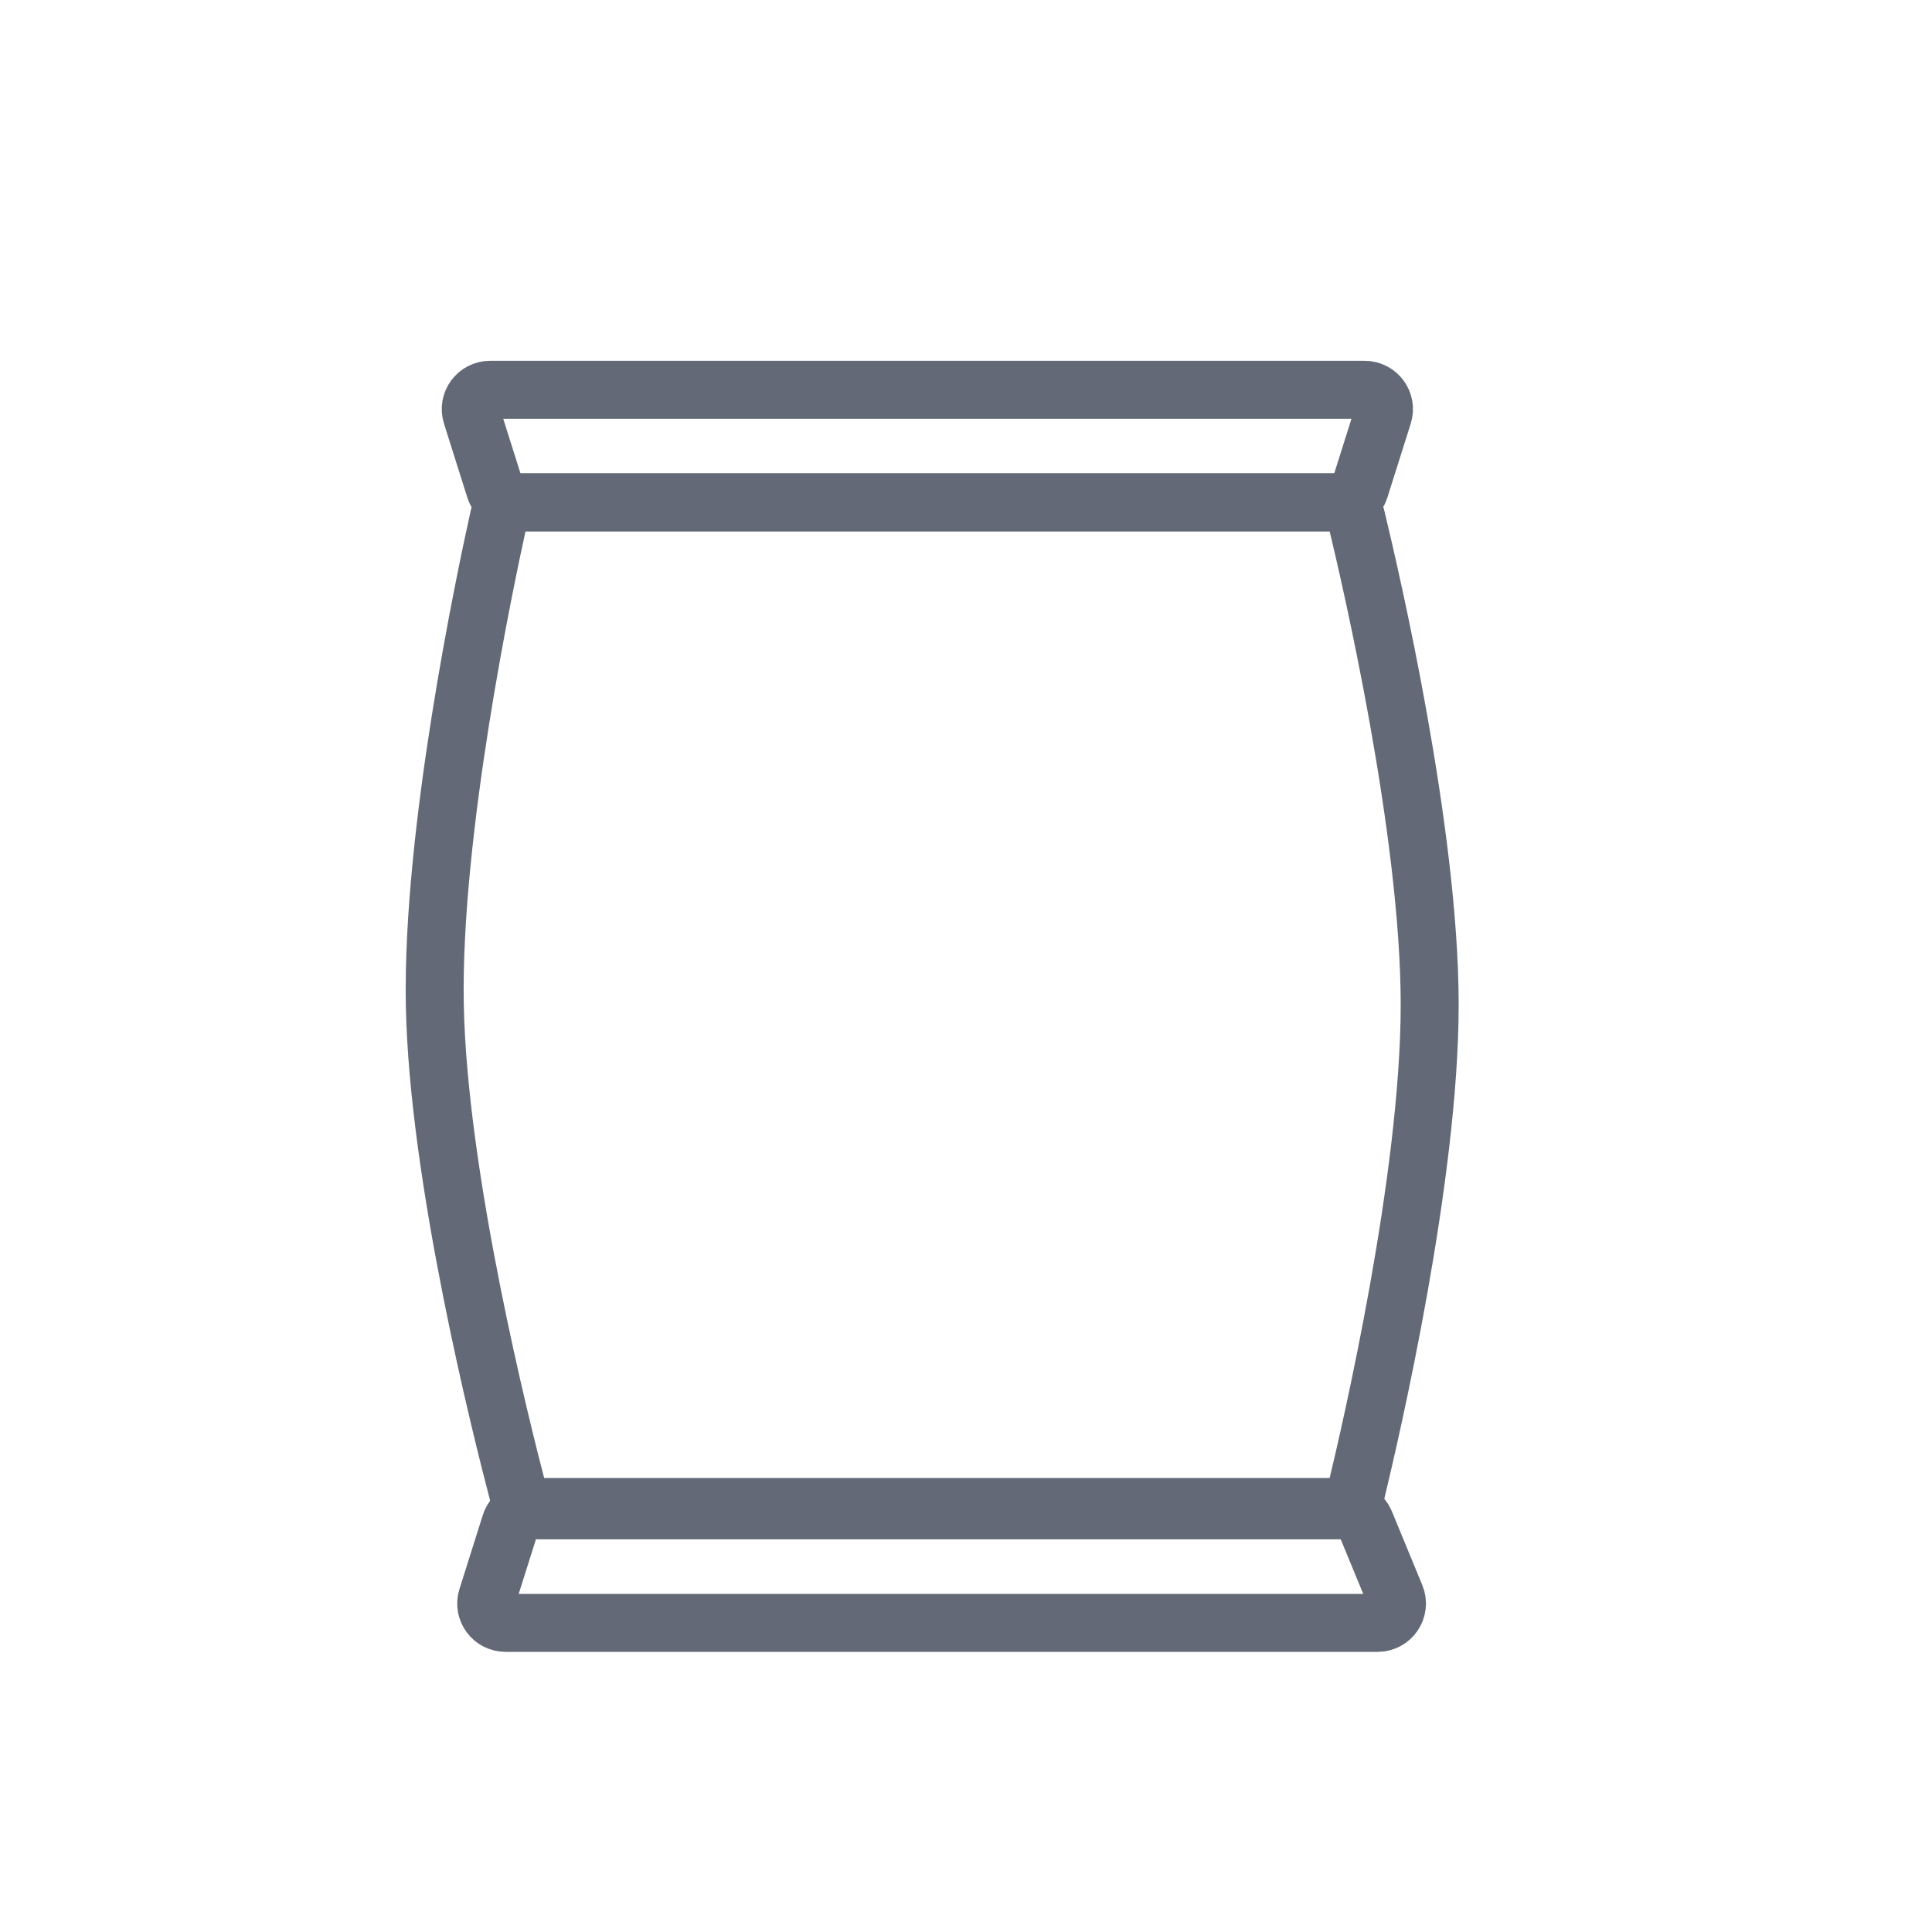
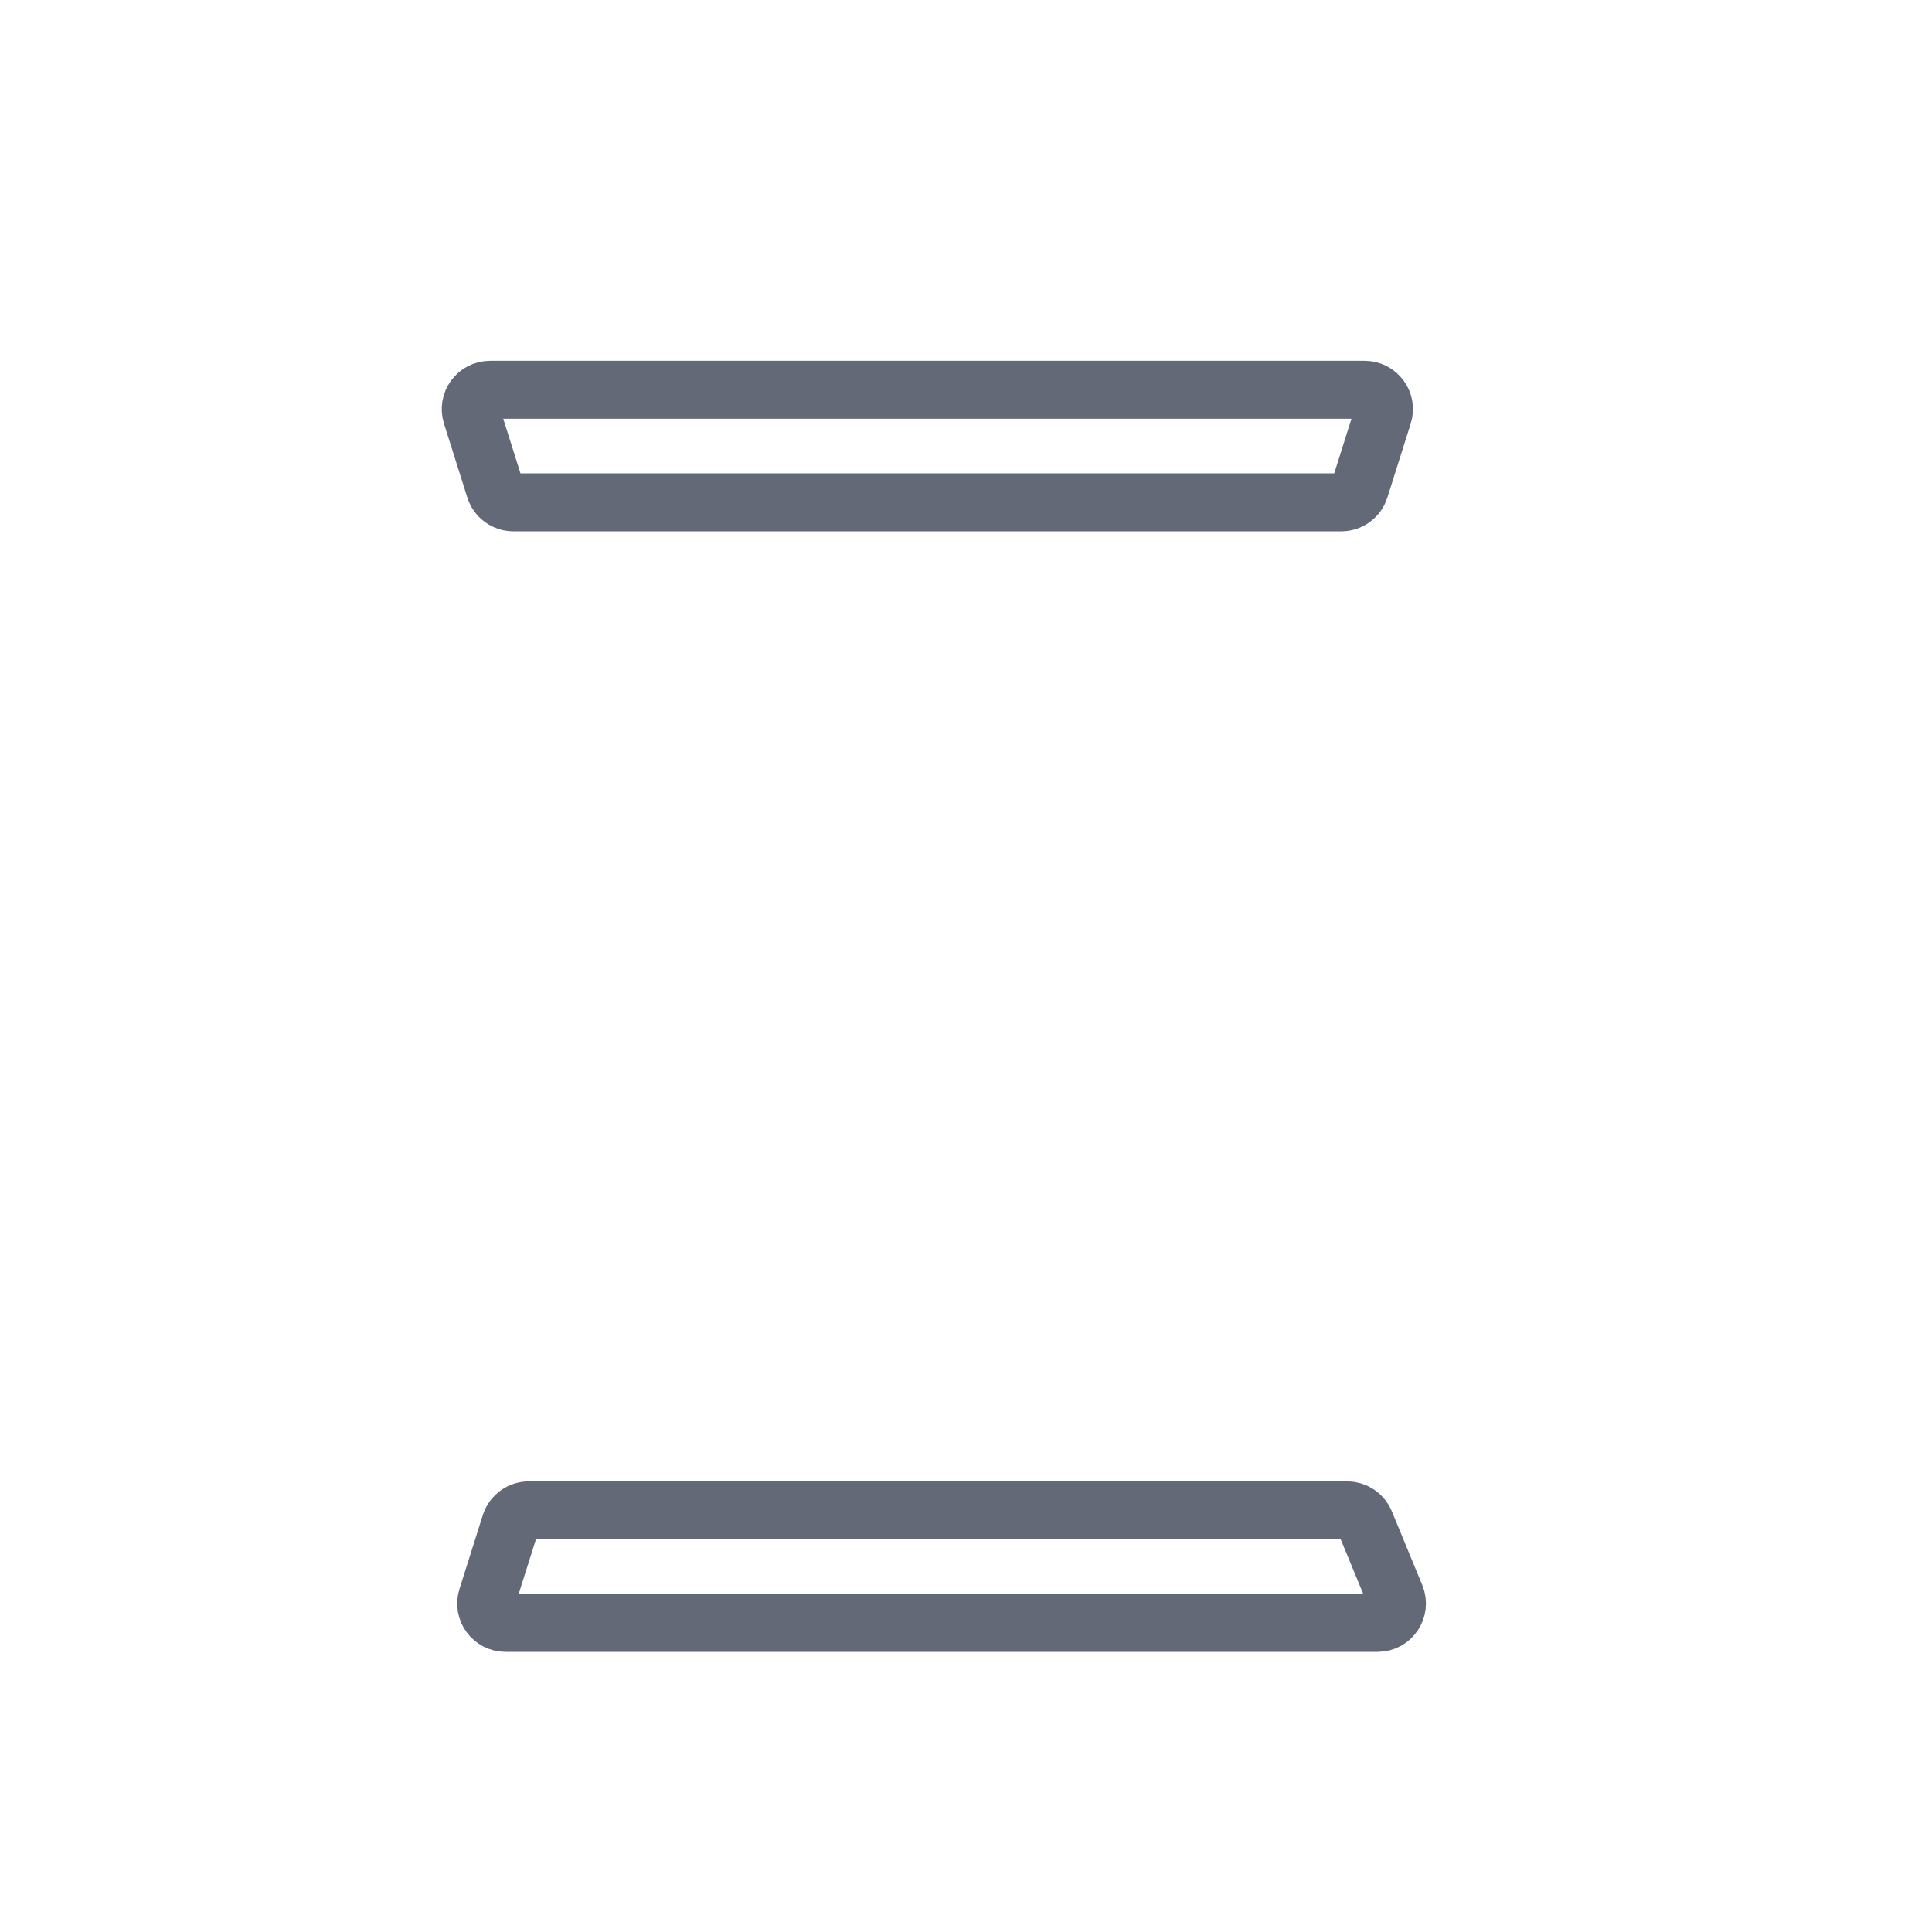
<svg xmlns="http://www.w3.org/2000/svg" width="50" height="50" viewBox="0 0 50 50" fill="none">
  <g opacity="0.8">
    <path d="M13.21 39.437C13.276 39.23 13.469 39.088 13.687 39.088H34.865C35.068 39.088 35.25 39.21 35.328 39.398L36.116 41.309C36.251 41.638 36.009 42 35.653 42H13.083C12.745 42 12.504 41.672 12.606 41.349L13.21 39.437Z" stroke="#3D4355" stroke-width="1.5" />
    <path d="M12.81 12.651C12.876 12.859 13.069 13 13.287 13H34.713C34.931 13 35.124 12.859 35.19 12.651L35.794 10.739C35.896 10.417 35.656 10.088 35.318 10.088H12.682C12.345 10.088 12.104 10.417 12.206 10.739L12.81 12.651Z" stroke="#3D4355" stroke-width="1.5" />
-     <path d="M34.611 13H13.397C13.164 13 12.963 13.157 12.913 13.384C12.549 15.022 11.17 21.551 11.253 26C11.336 30.49 12.985 37.028 13.407 38.634C13.464 38.851 13.661 39 13.886 39H34.611C34.84 39 35.039 38.847 35.093 38.625C35.486 37.003 37 30.469 37 26C37 21.531 35.486 14.997 35.093 13.375C35.039 13.153 34.84 13 34.611 13Z" stroke="#3D4355" stroke-width="1.5" />
  </g>
</svg>